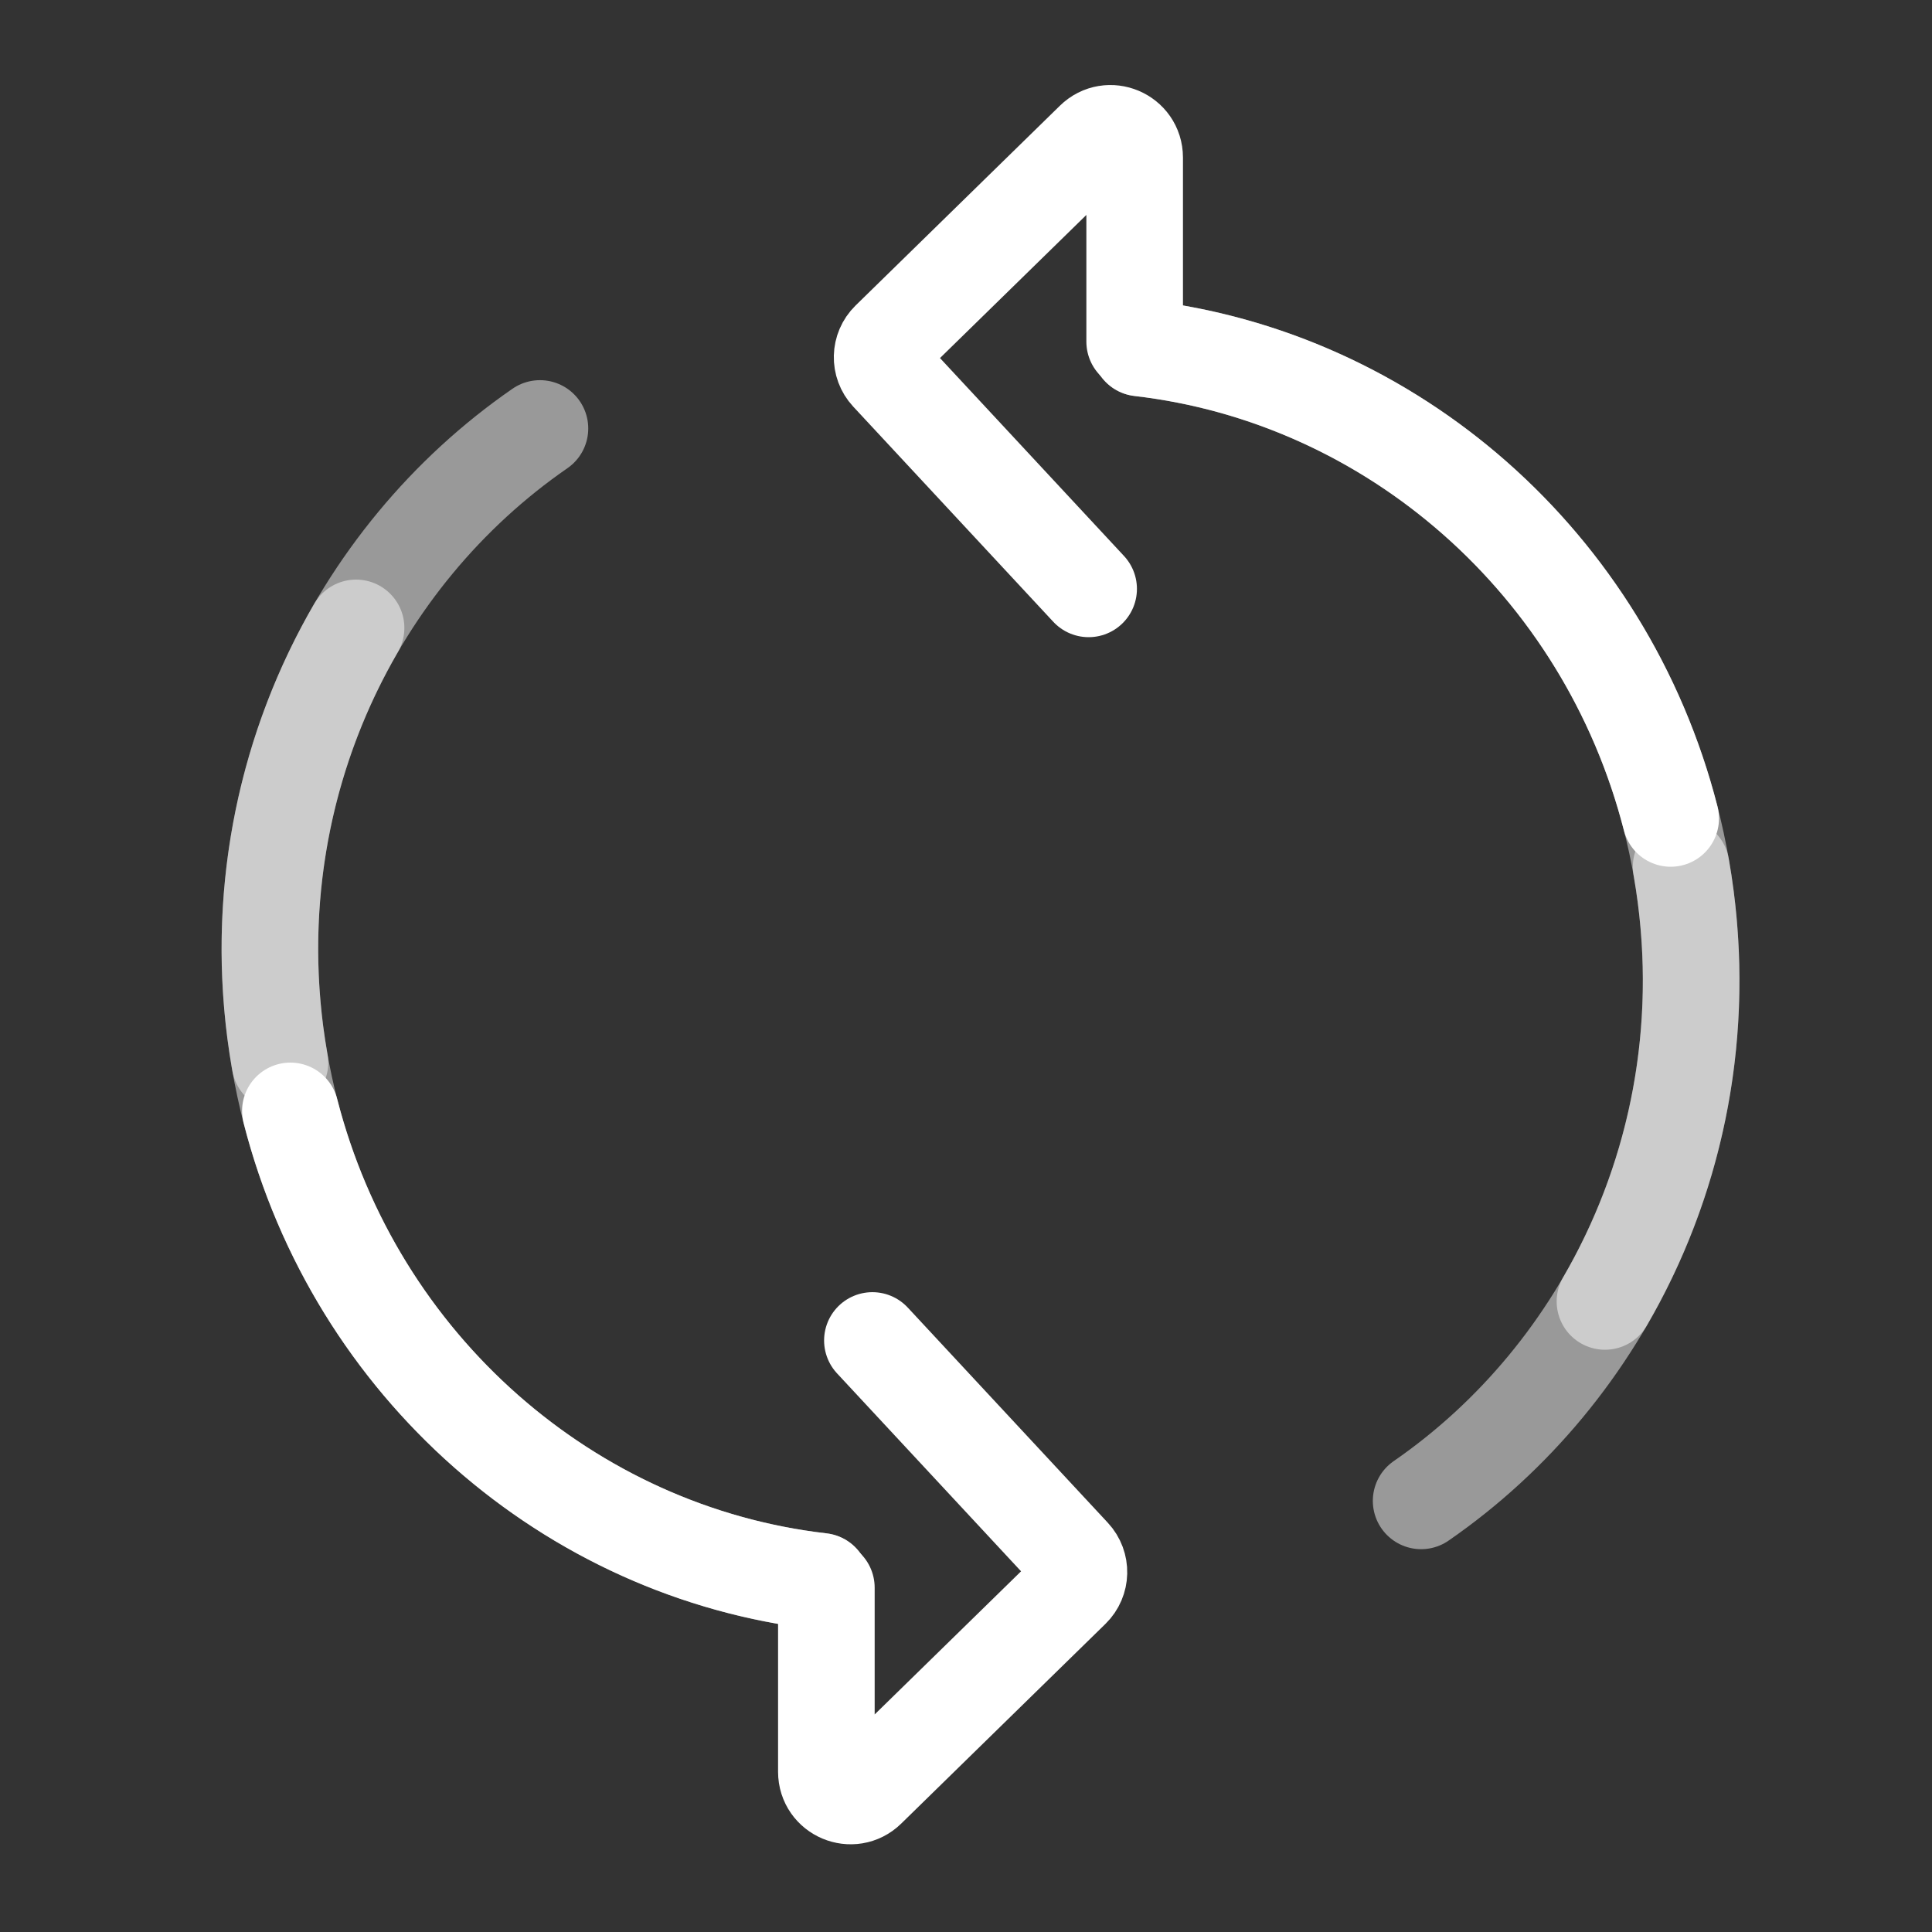
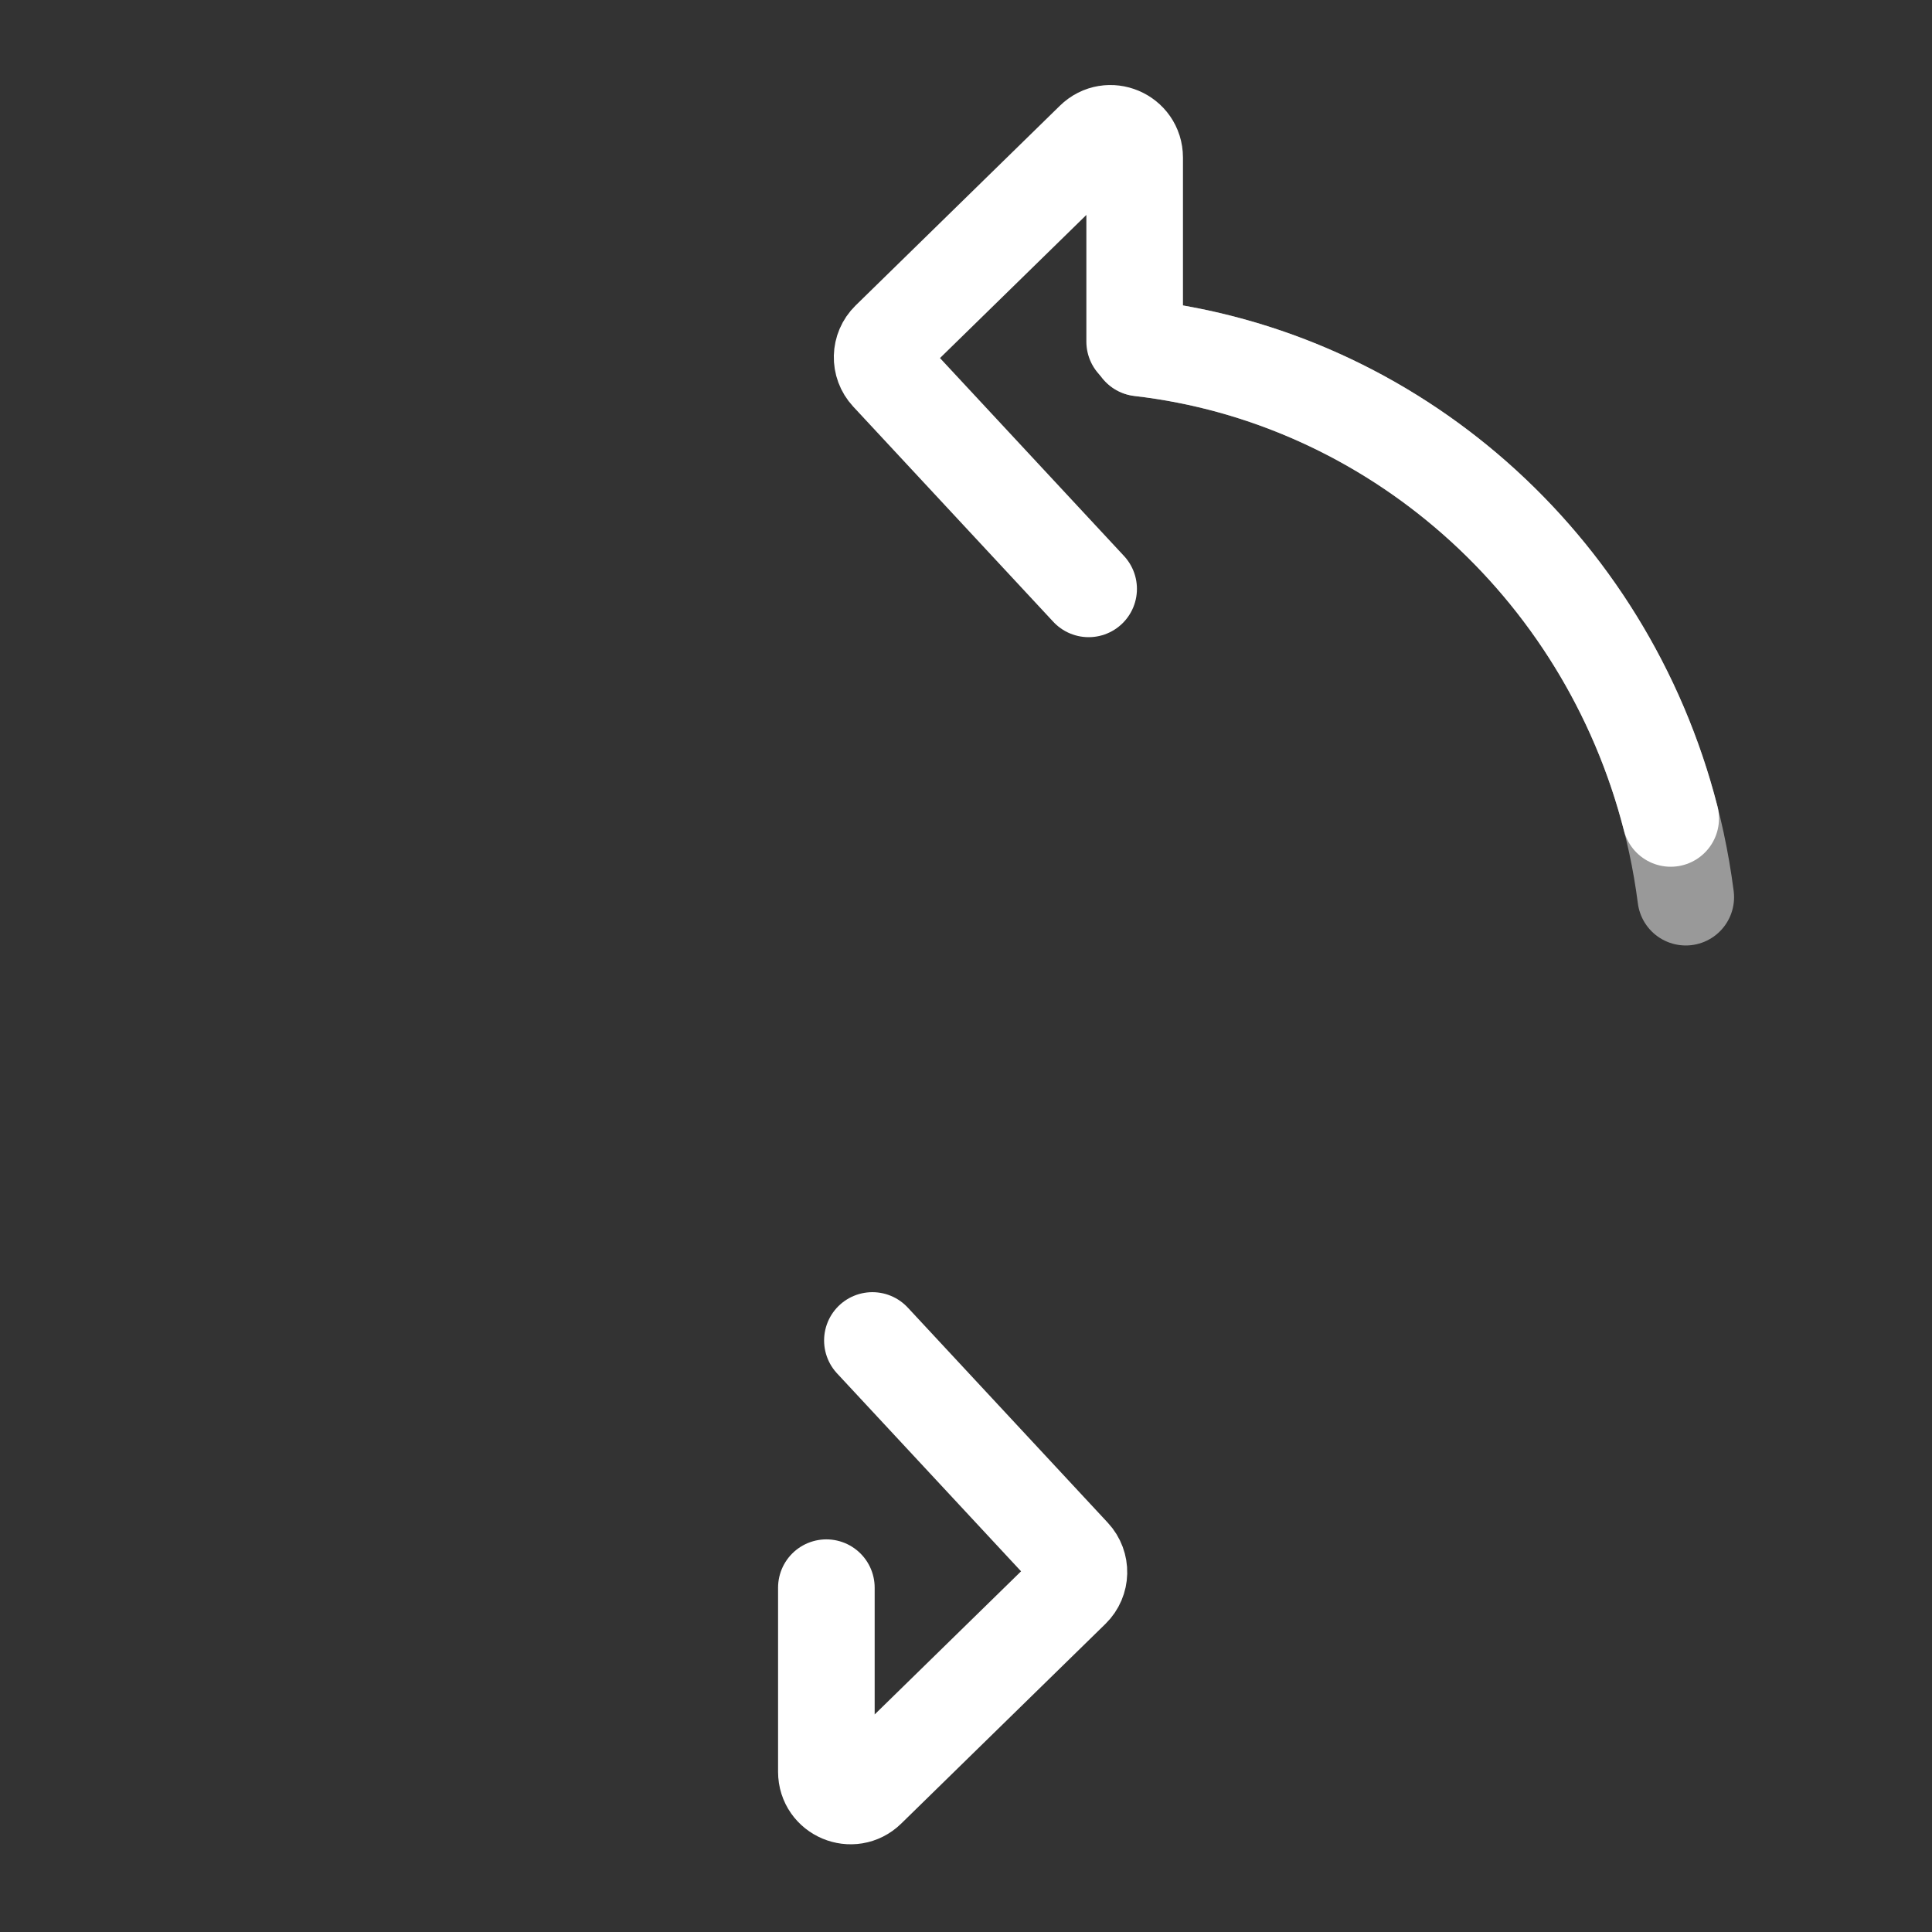
<svg xmlns="http://www.w3.org/2000/svg" width="40" height="40" viewBox="0 0 40 40" fill="none">
  <rect x="0" y="0" width="40" height="40" fill="#333333" stroke="none" />
-   <path d="M16.999 32.74C11.271 32.081 6.487 27.485 5.699 21.37C5.046 16.298 7.318 11.539 11.179 8.871" stroke="white" stroke-opacity="0.5" stroke-width="2" stroke-linecap="round" />
-   <path d="M5.796 22C5.759 21.792 5.727 21.582 5.699 21.37C5.309 18.342 5.962 15.426 7.372 13" stroke="white" stroke-opacity="0.5" stroke-width="2" stroke-linecap="round" />
-   <path d="M16.999 32.74C11.792 32.141 7.366 28.289 6.012 23" stroke="white" stroke-width="2" stroke-linecap="round" />
  <path d="M18.062 27.753L22.204 32.208C22.389 32.407 22.382 32.716 22.188 32.906L17.959 37.041C17.642 37.35 17.109 37.126 17.109 36.683L17.109 32.871" stroke="white" stroke-width="2" stroke-linecap="round" />
-   <path d="M23.603 7.205C29.331 7.865 34.114 12.46 34.902 18.575C35.556 23.647 33.284 28.406 29.423 31.074" stroke="white" stroke-opacity="0.5" stroke-width="2" stroke-linecap="round" />
-   <path d="M34.806 17.945C34.843 18.153 34.875 18.363 34.902 18.575C35.292 21.603 34.64 24.519 33.229 26.945" stroke="white" stroke-opacity="0.5" stroke-width="2" stroke-linecap="round" />
+   <path d="M23.603 7.205C29.331 7.865 34.114 12.46 34.902 18.575" stroke="white" stroke-opacity="0.5" stroke-width="2" stroke-linecap="round" />
  <path d="M23.602 7.205C28.809 7.805 33.236 11.656 34.59 16.945" stroke="white" stroke-width="2" stroke-linecap="round" />
  <path d="M22.539 12.192L18.397 7.737C18.212 7.538 18.22 7.228 18.414 7.039L22.643 2.904C22.959 2.594 23.492 2.819 23.492 3.262L23.492 7.073" stroke="white" stroke-width="2" stroke-linecap="round" />
</svg>